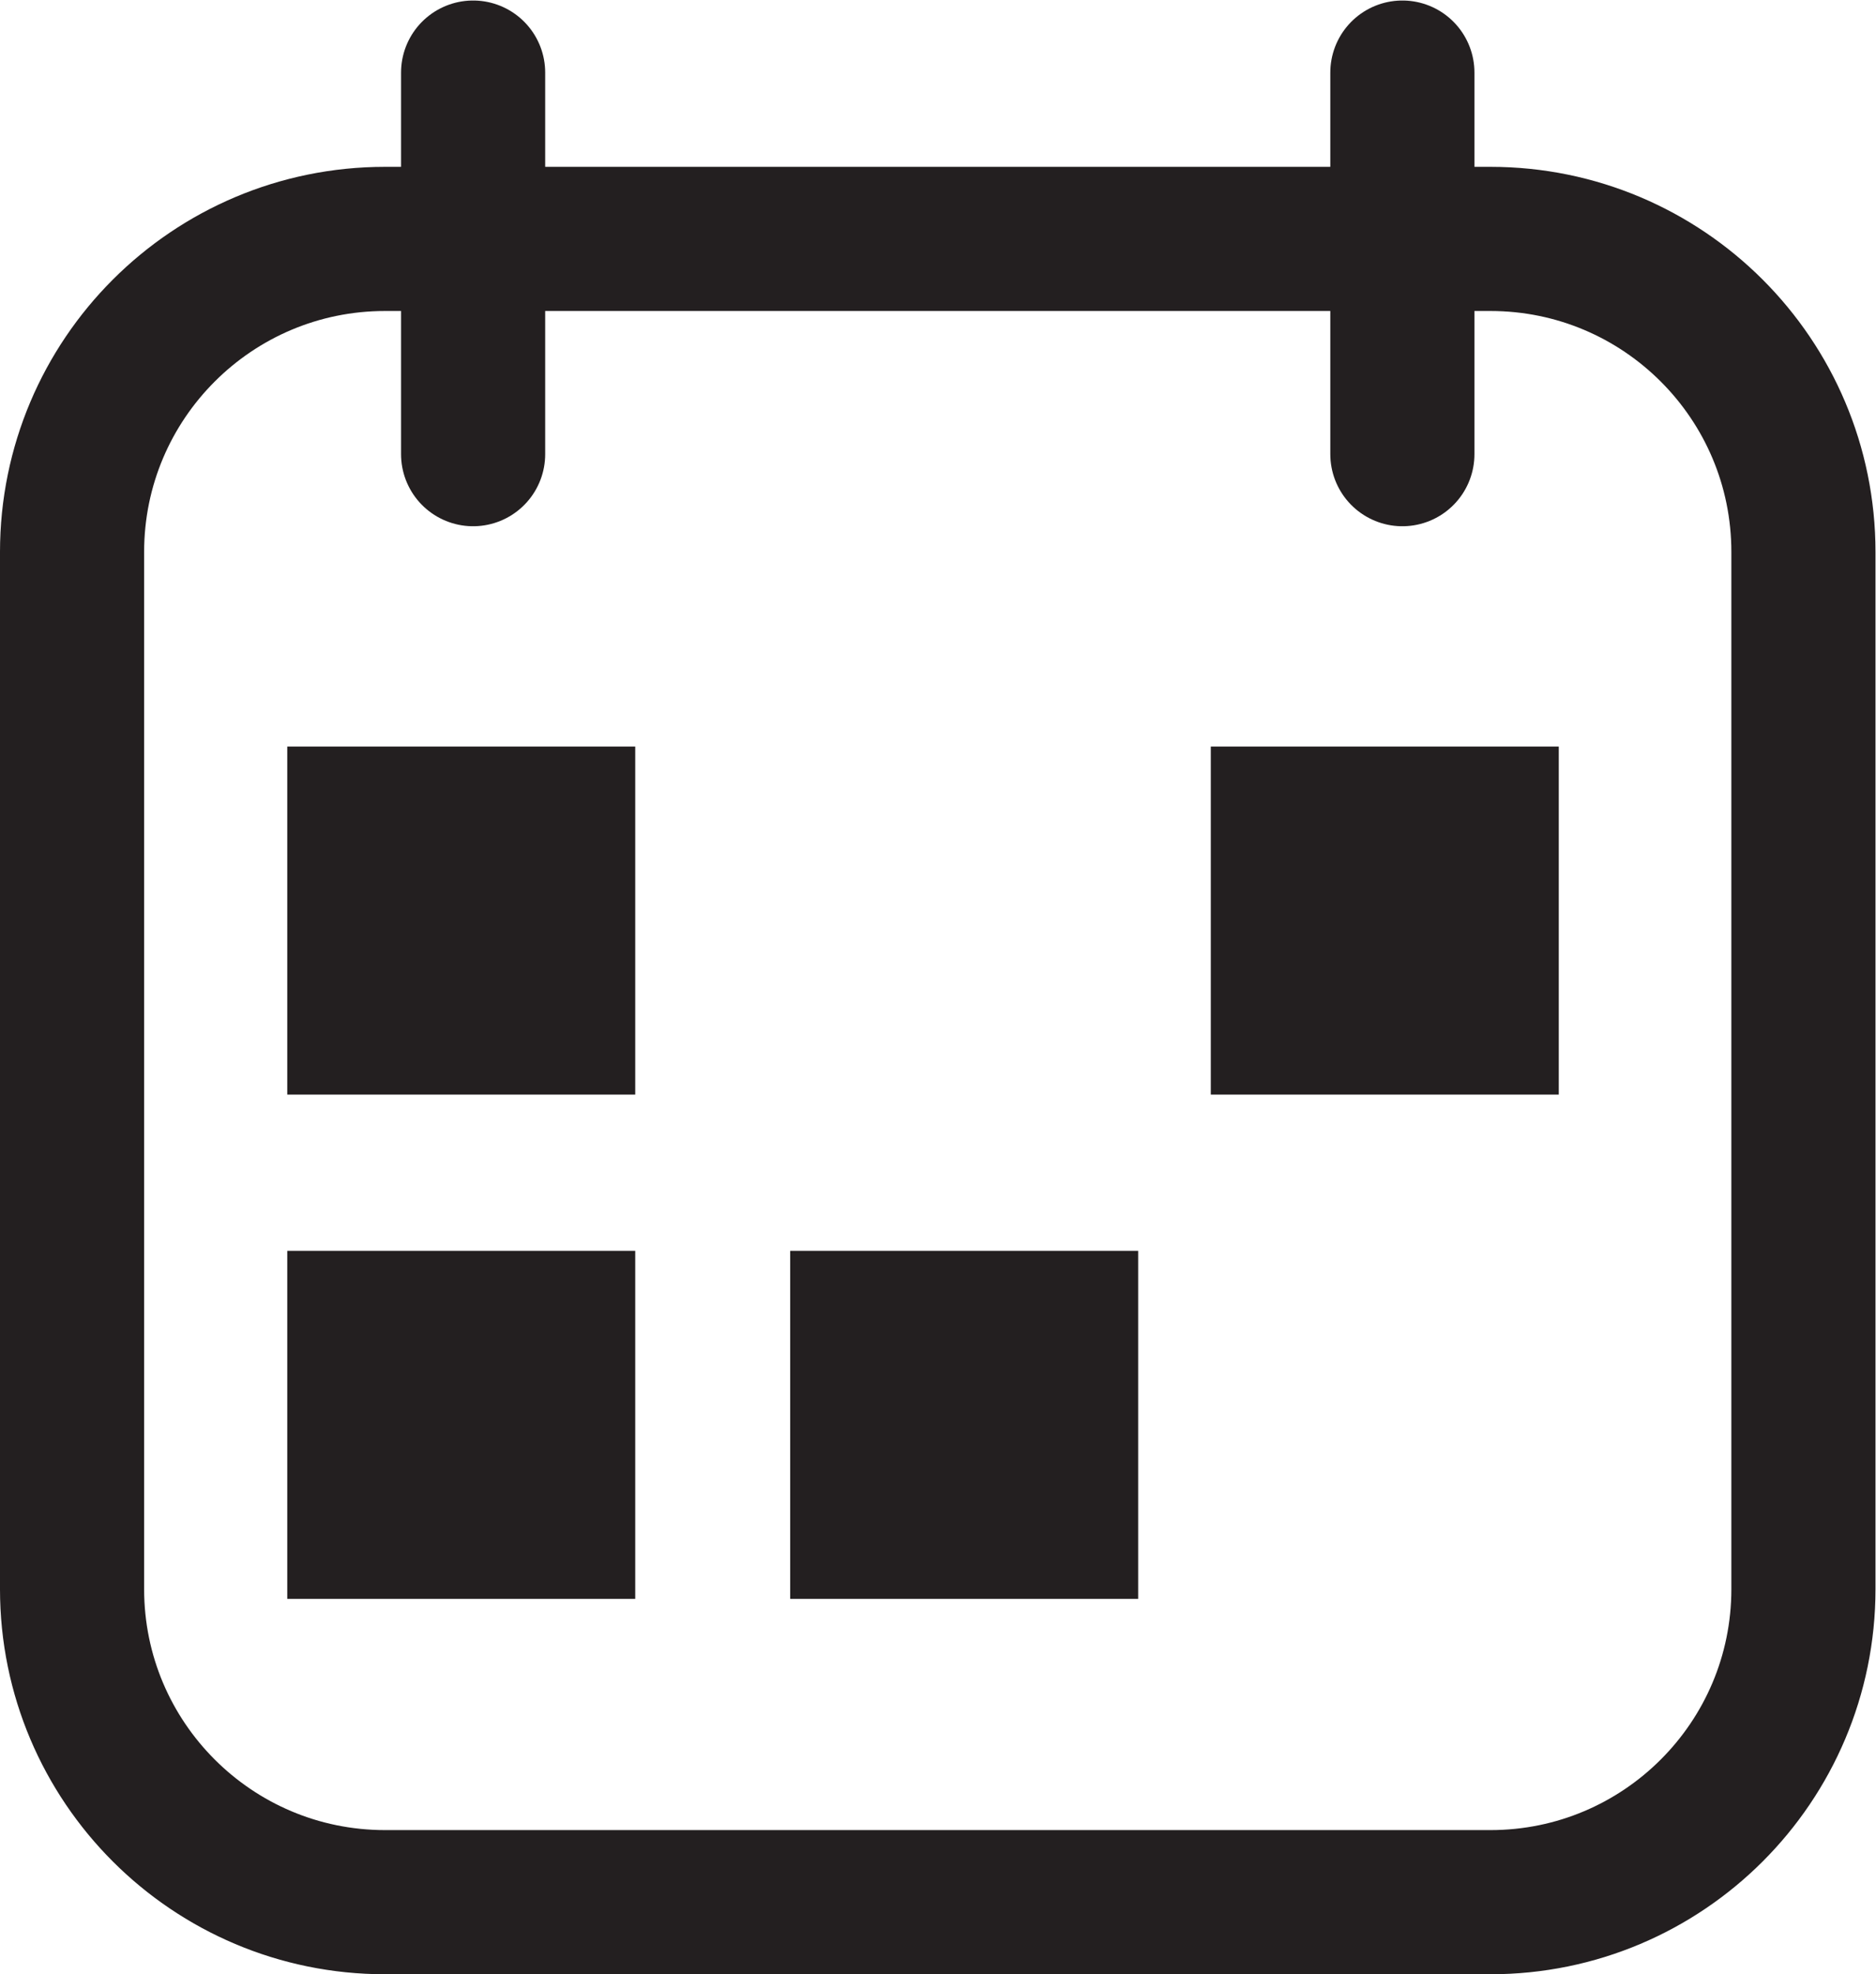
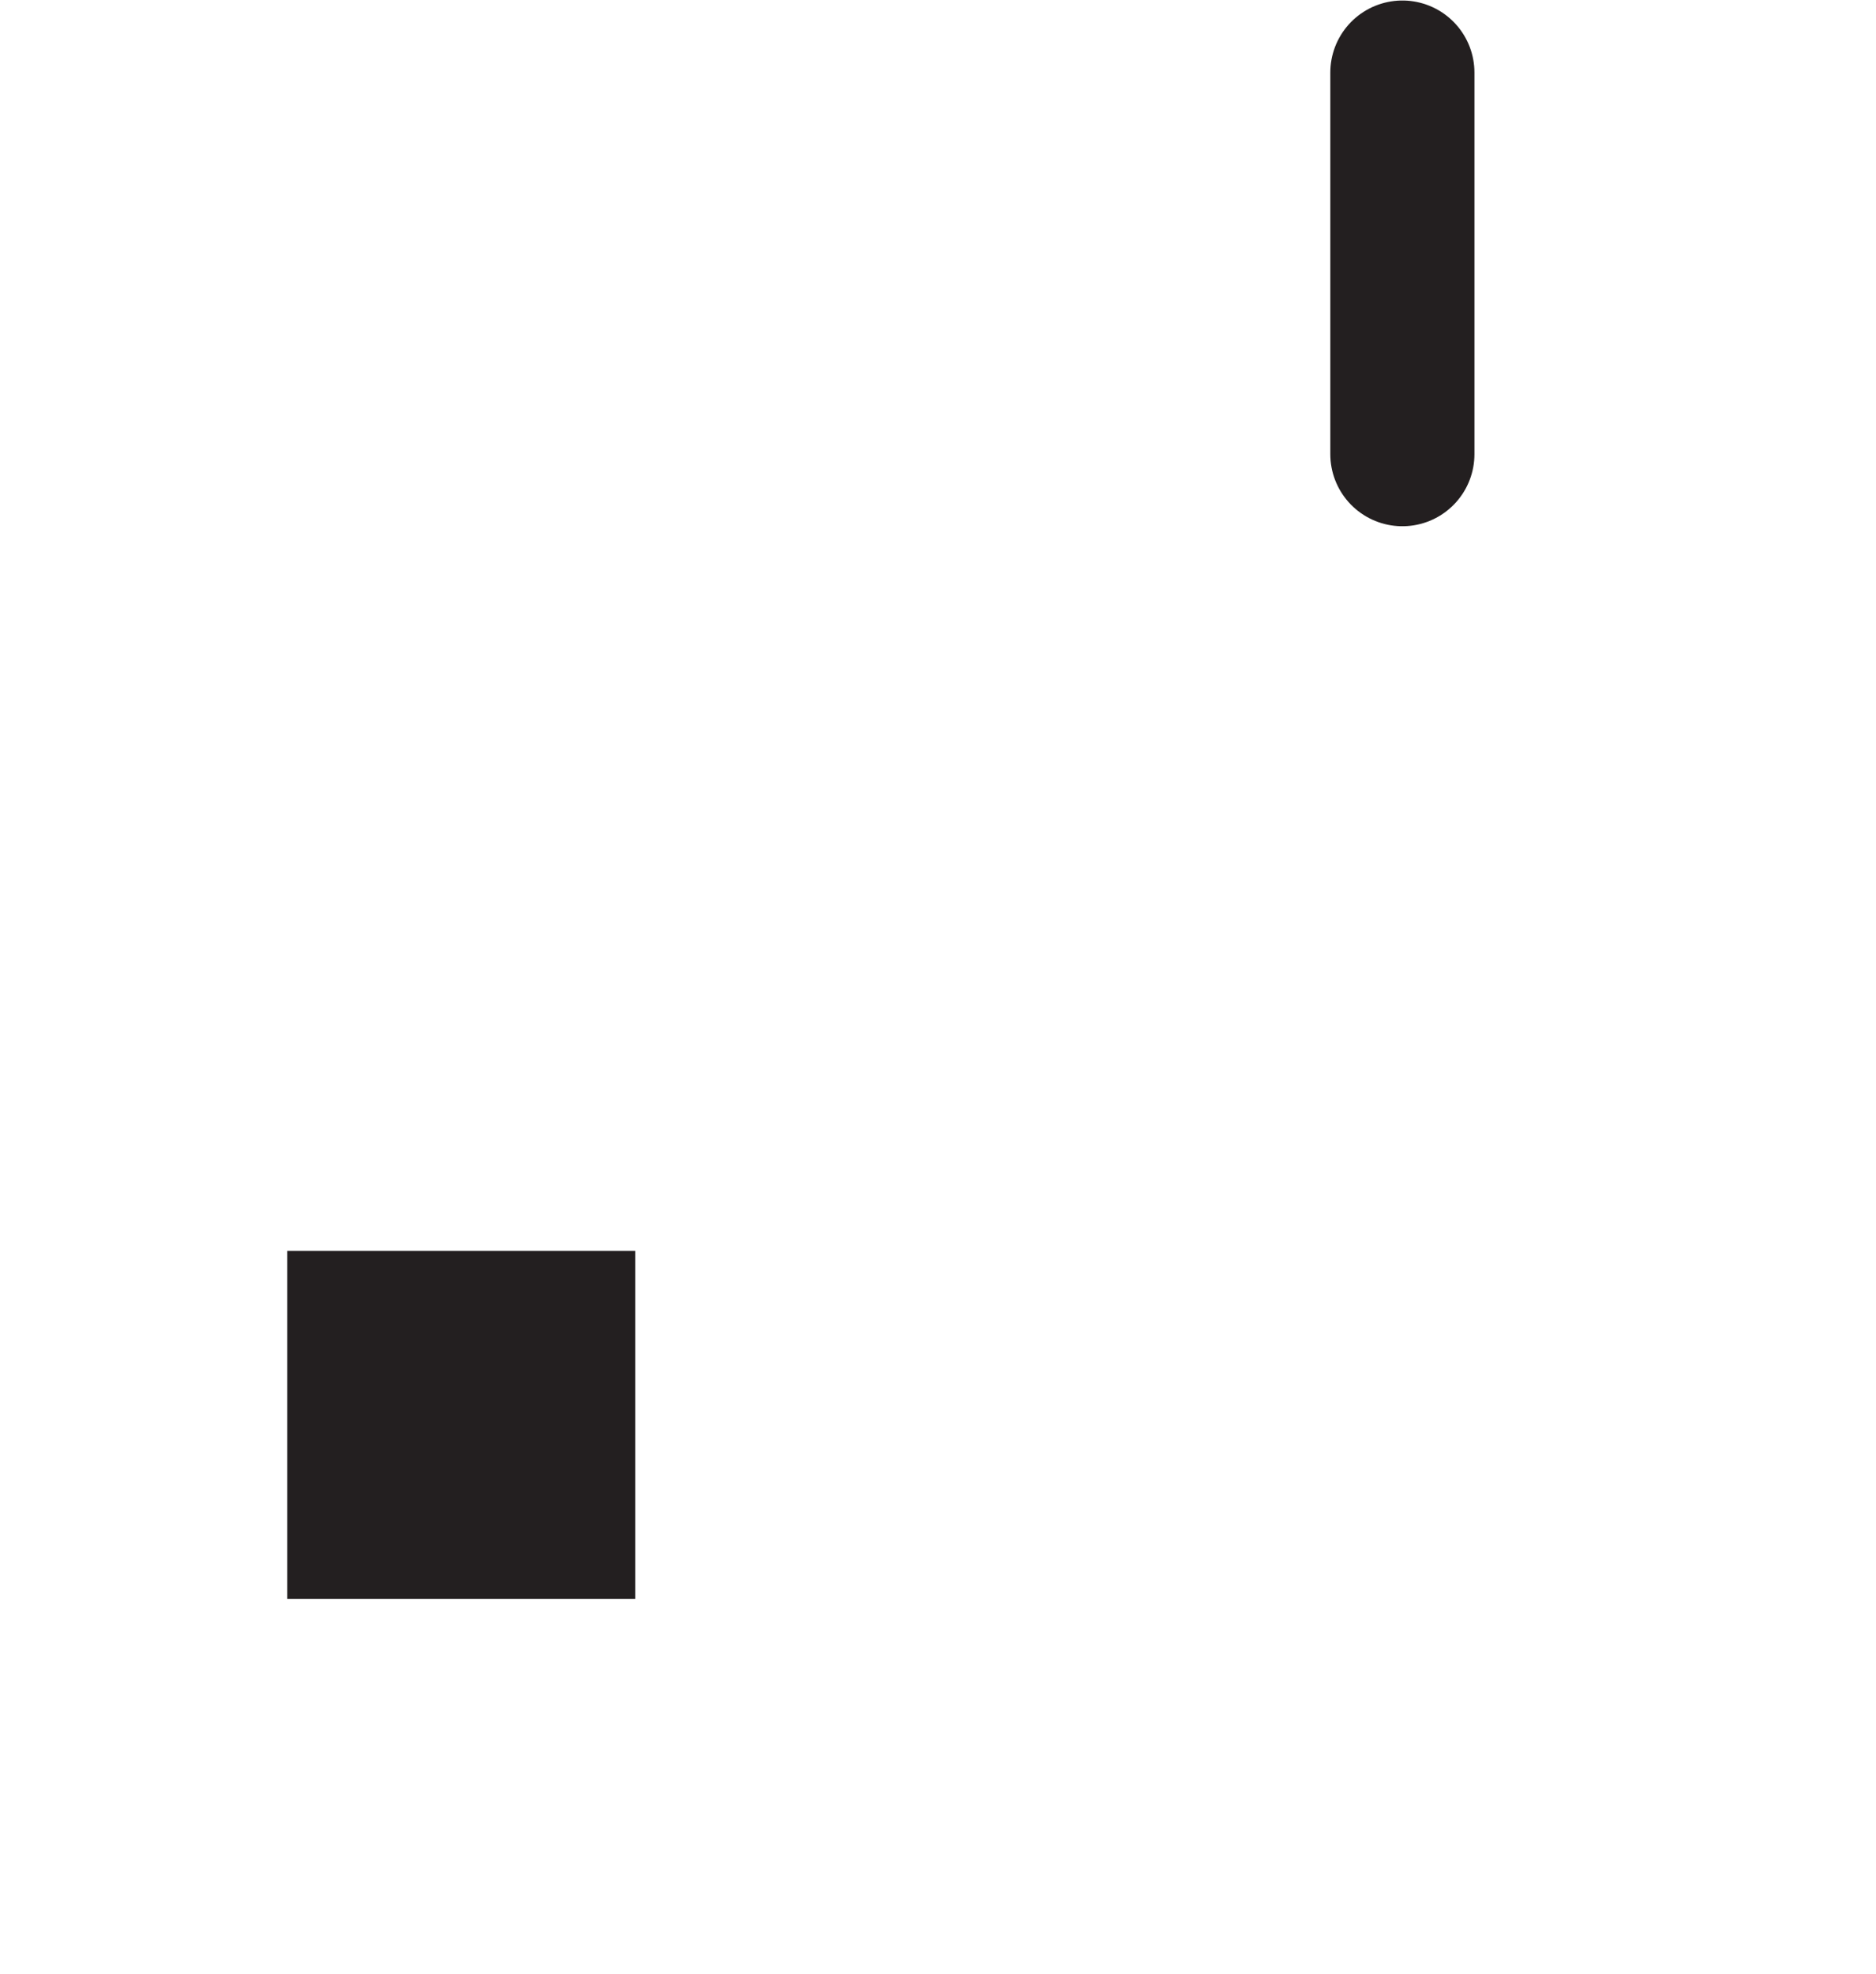
<svg xmlns="http://www.w3.org/2000/svg" viewBox="0 0 147.547 155.24" height="155.24" width="147.547" xml:space="preserve" id="svg2" version="1.1">
  <defs id="defs6" />
  <g transform="matrix(1.333,0,0,-1.333,0,155.24)" id="g10">
    <g transform="scale(0.1)" id="g12">
-       <path id="path14" style="fill:none;stroke:#231f20;stroke-width:85.039;stroke-linecap:round;stroke-linejoin:round;stroke-miterlimit:10;stroke-dasharray:none;stroke-opacity:1" d="M 879.375,42.52 H 227.203 c -101.996,0 -184.684,82.68 -184.684,184.684 v 611.77 c 0,101.996 82.688,184.687 184.684,184.687 h 652.172 c 101.996,0 184.685,-82.691 184.685,-184.687 v -611.77 c 0,-102.004 -82.689,-184.684 -184.685,-184.684 z" />
-       <path id="path16" style="fill:none;stroke:#231f20;stroke-width:85.039;stroke-linecap:round;stroke-linejoin:round;stroke-miterlimit:10;stroke-dasharray:none;stroke-opacity:1" d="M 279.148,1121.77 V 896.688" />
      <path id="path18" style="fill:none;stroke:#231f20;stroke-width:85.039;stroke-linecap:round;stroke-linejoin:round;stroke-miterlimit:10;stroke-dasharray:none;stroke-opacity:1" d="M 827.43,1121.77 V 896.688" />
-       <path id="path20" style="fill:#231f20;fill-opacity:1;fill-rule:nonzero;stroke:none" d="M 374.801,518.902 H 169.492 V 724.215 H 374.801 V 518.902" />
-       <path id="path22" style="fill:#231f20;fill-opacity:1;fill-rule:nonzero;stroke:none" d="M 919.707,518.902 H 714.398 V 724.215 H 919.707 V 518.902" />
      <path id="path24" style="fill:#231f20;fill-opacity:1;fill-rule:nonzero;stroke:none" d="M 374.801,221.43 H 169.492 V 426.742 H 374.801 V 221.43" />
-       <path id="path26" style="fill:#231f20;fill-opacity:1;fill-rule:nonzero;stroke:none" d="M 671.535,221.43 H 466.227 V 426.742 H 671.535 V 221.43" />
    </g>
  </g>
</svg>